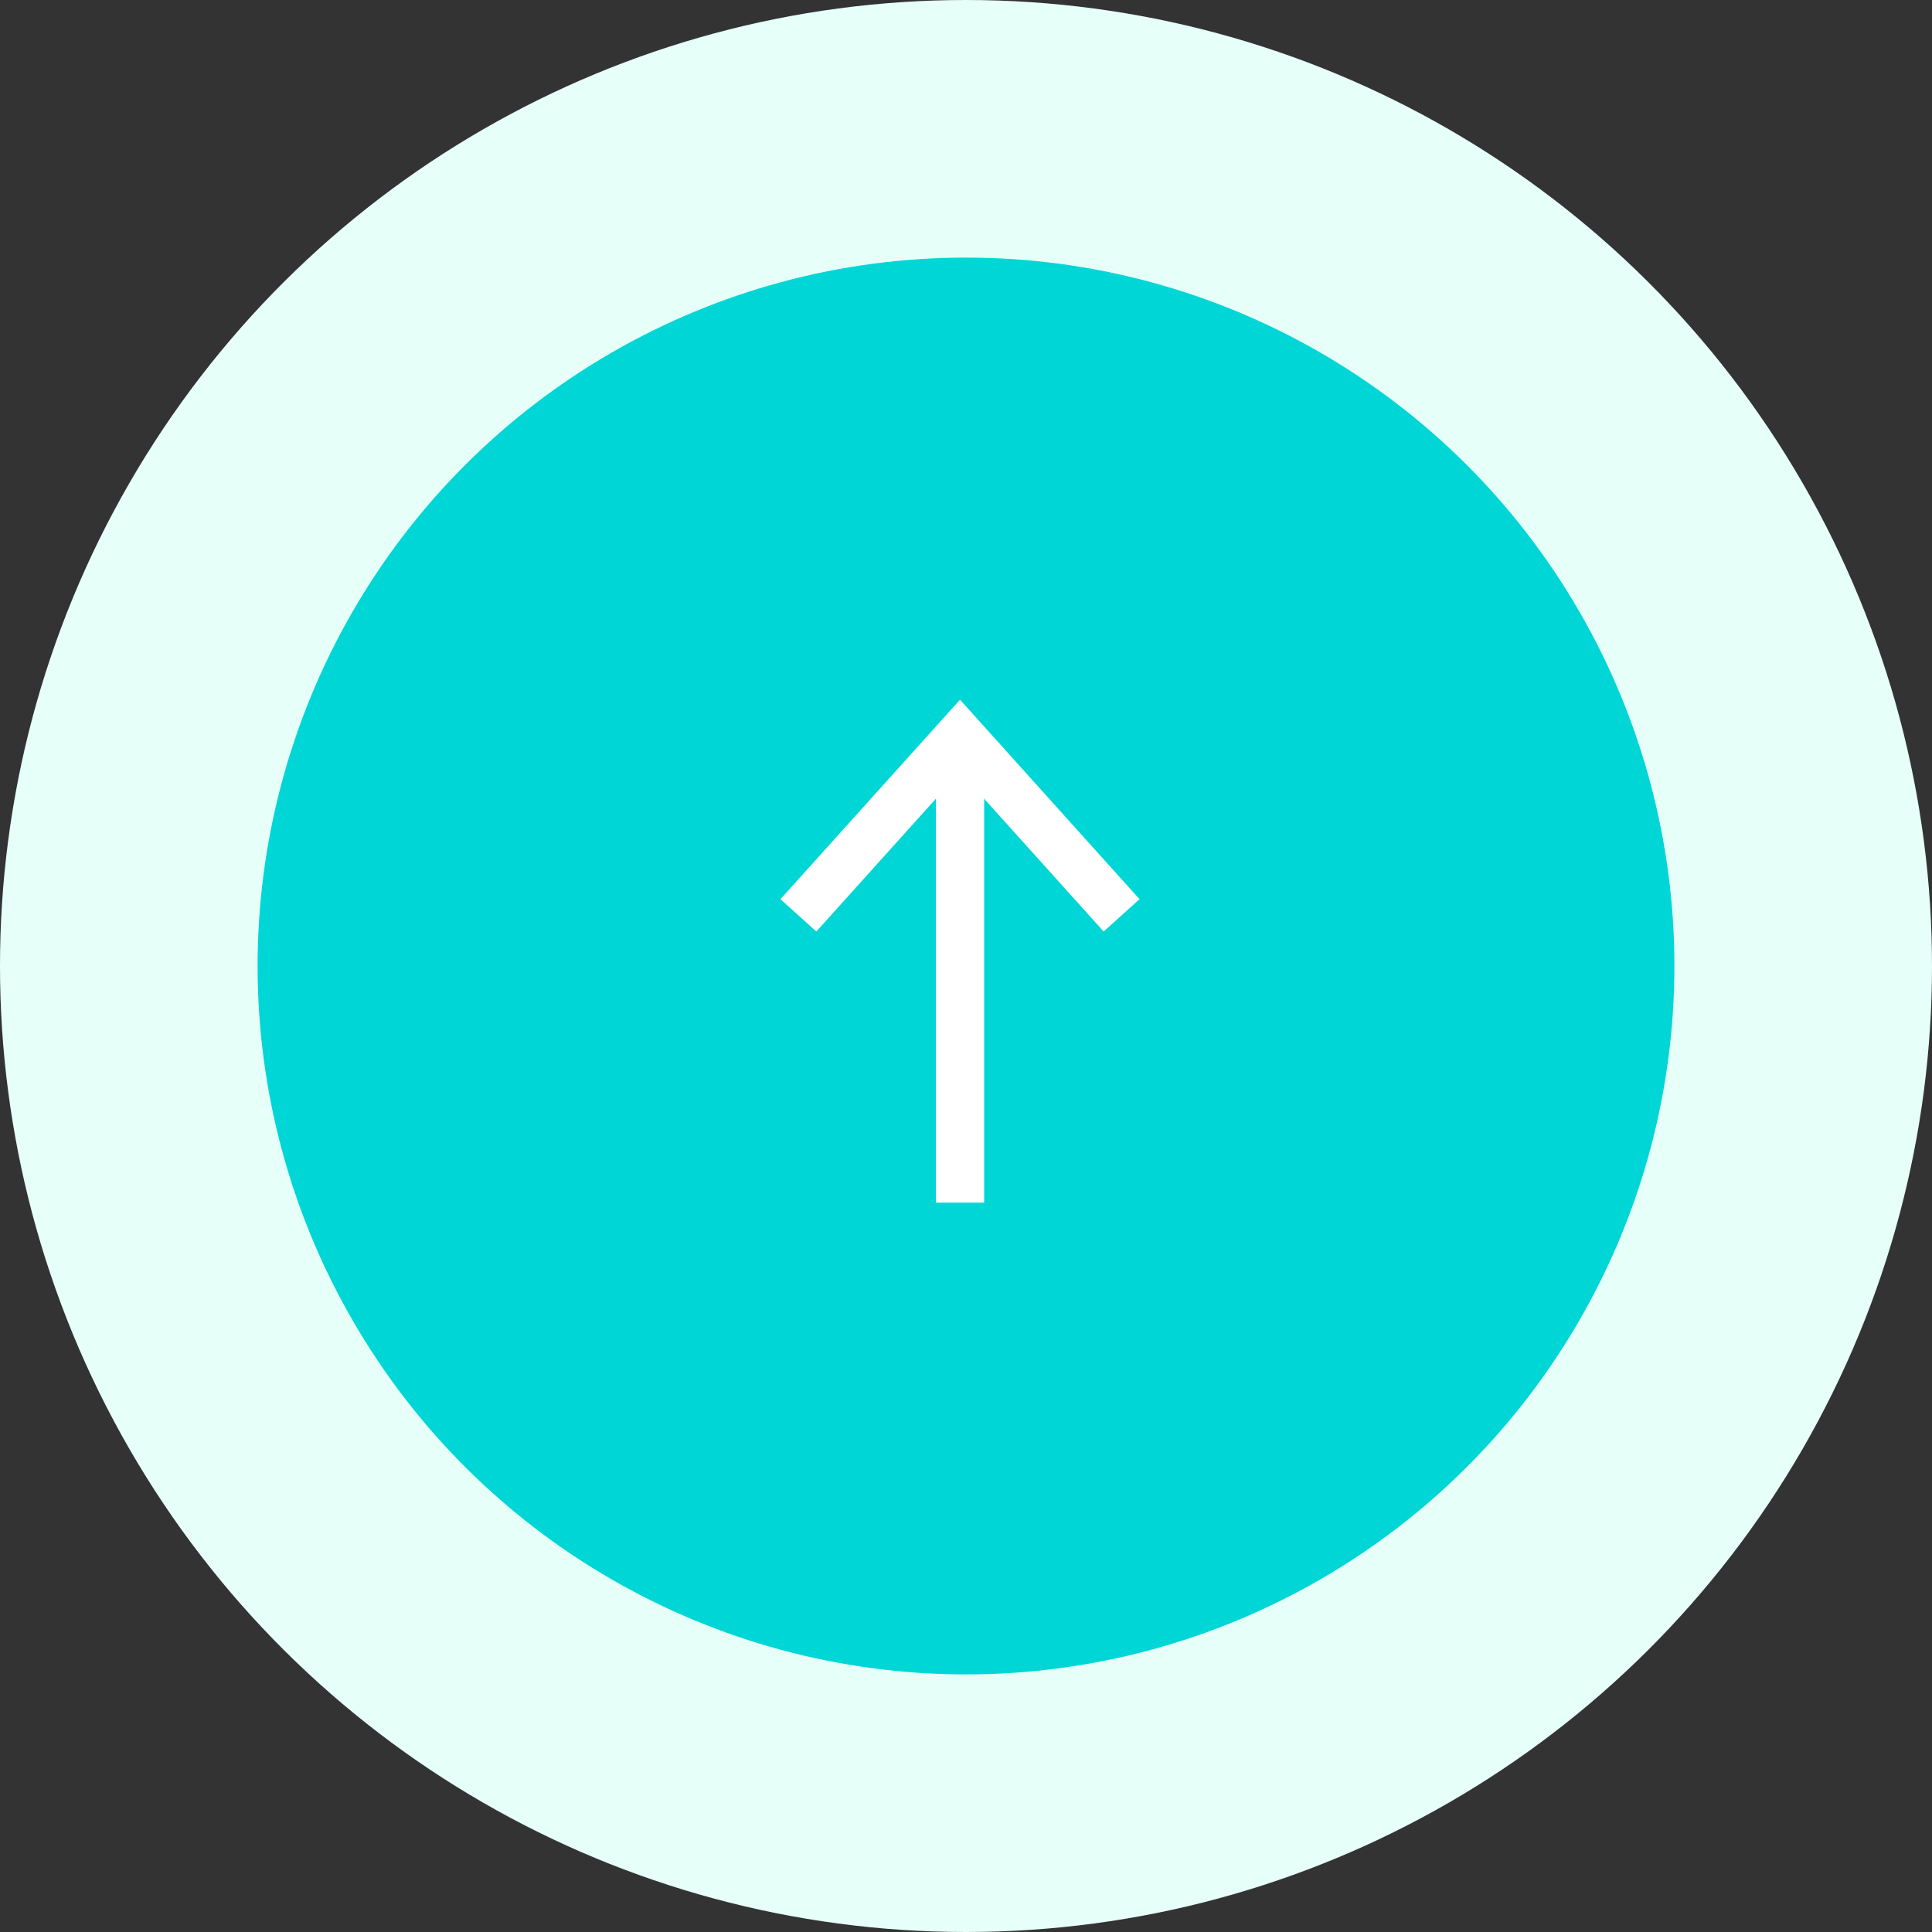
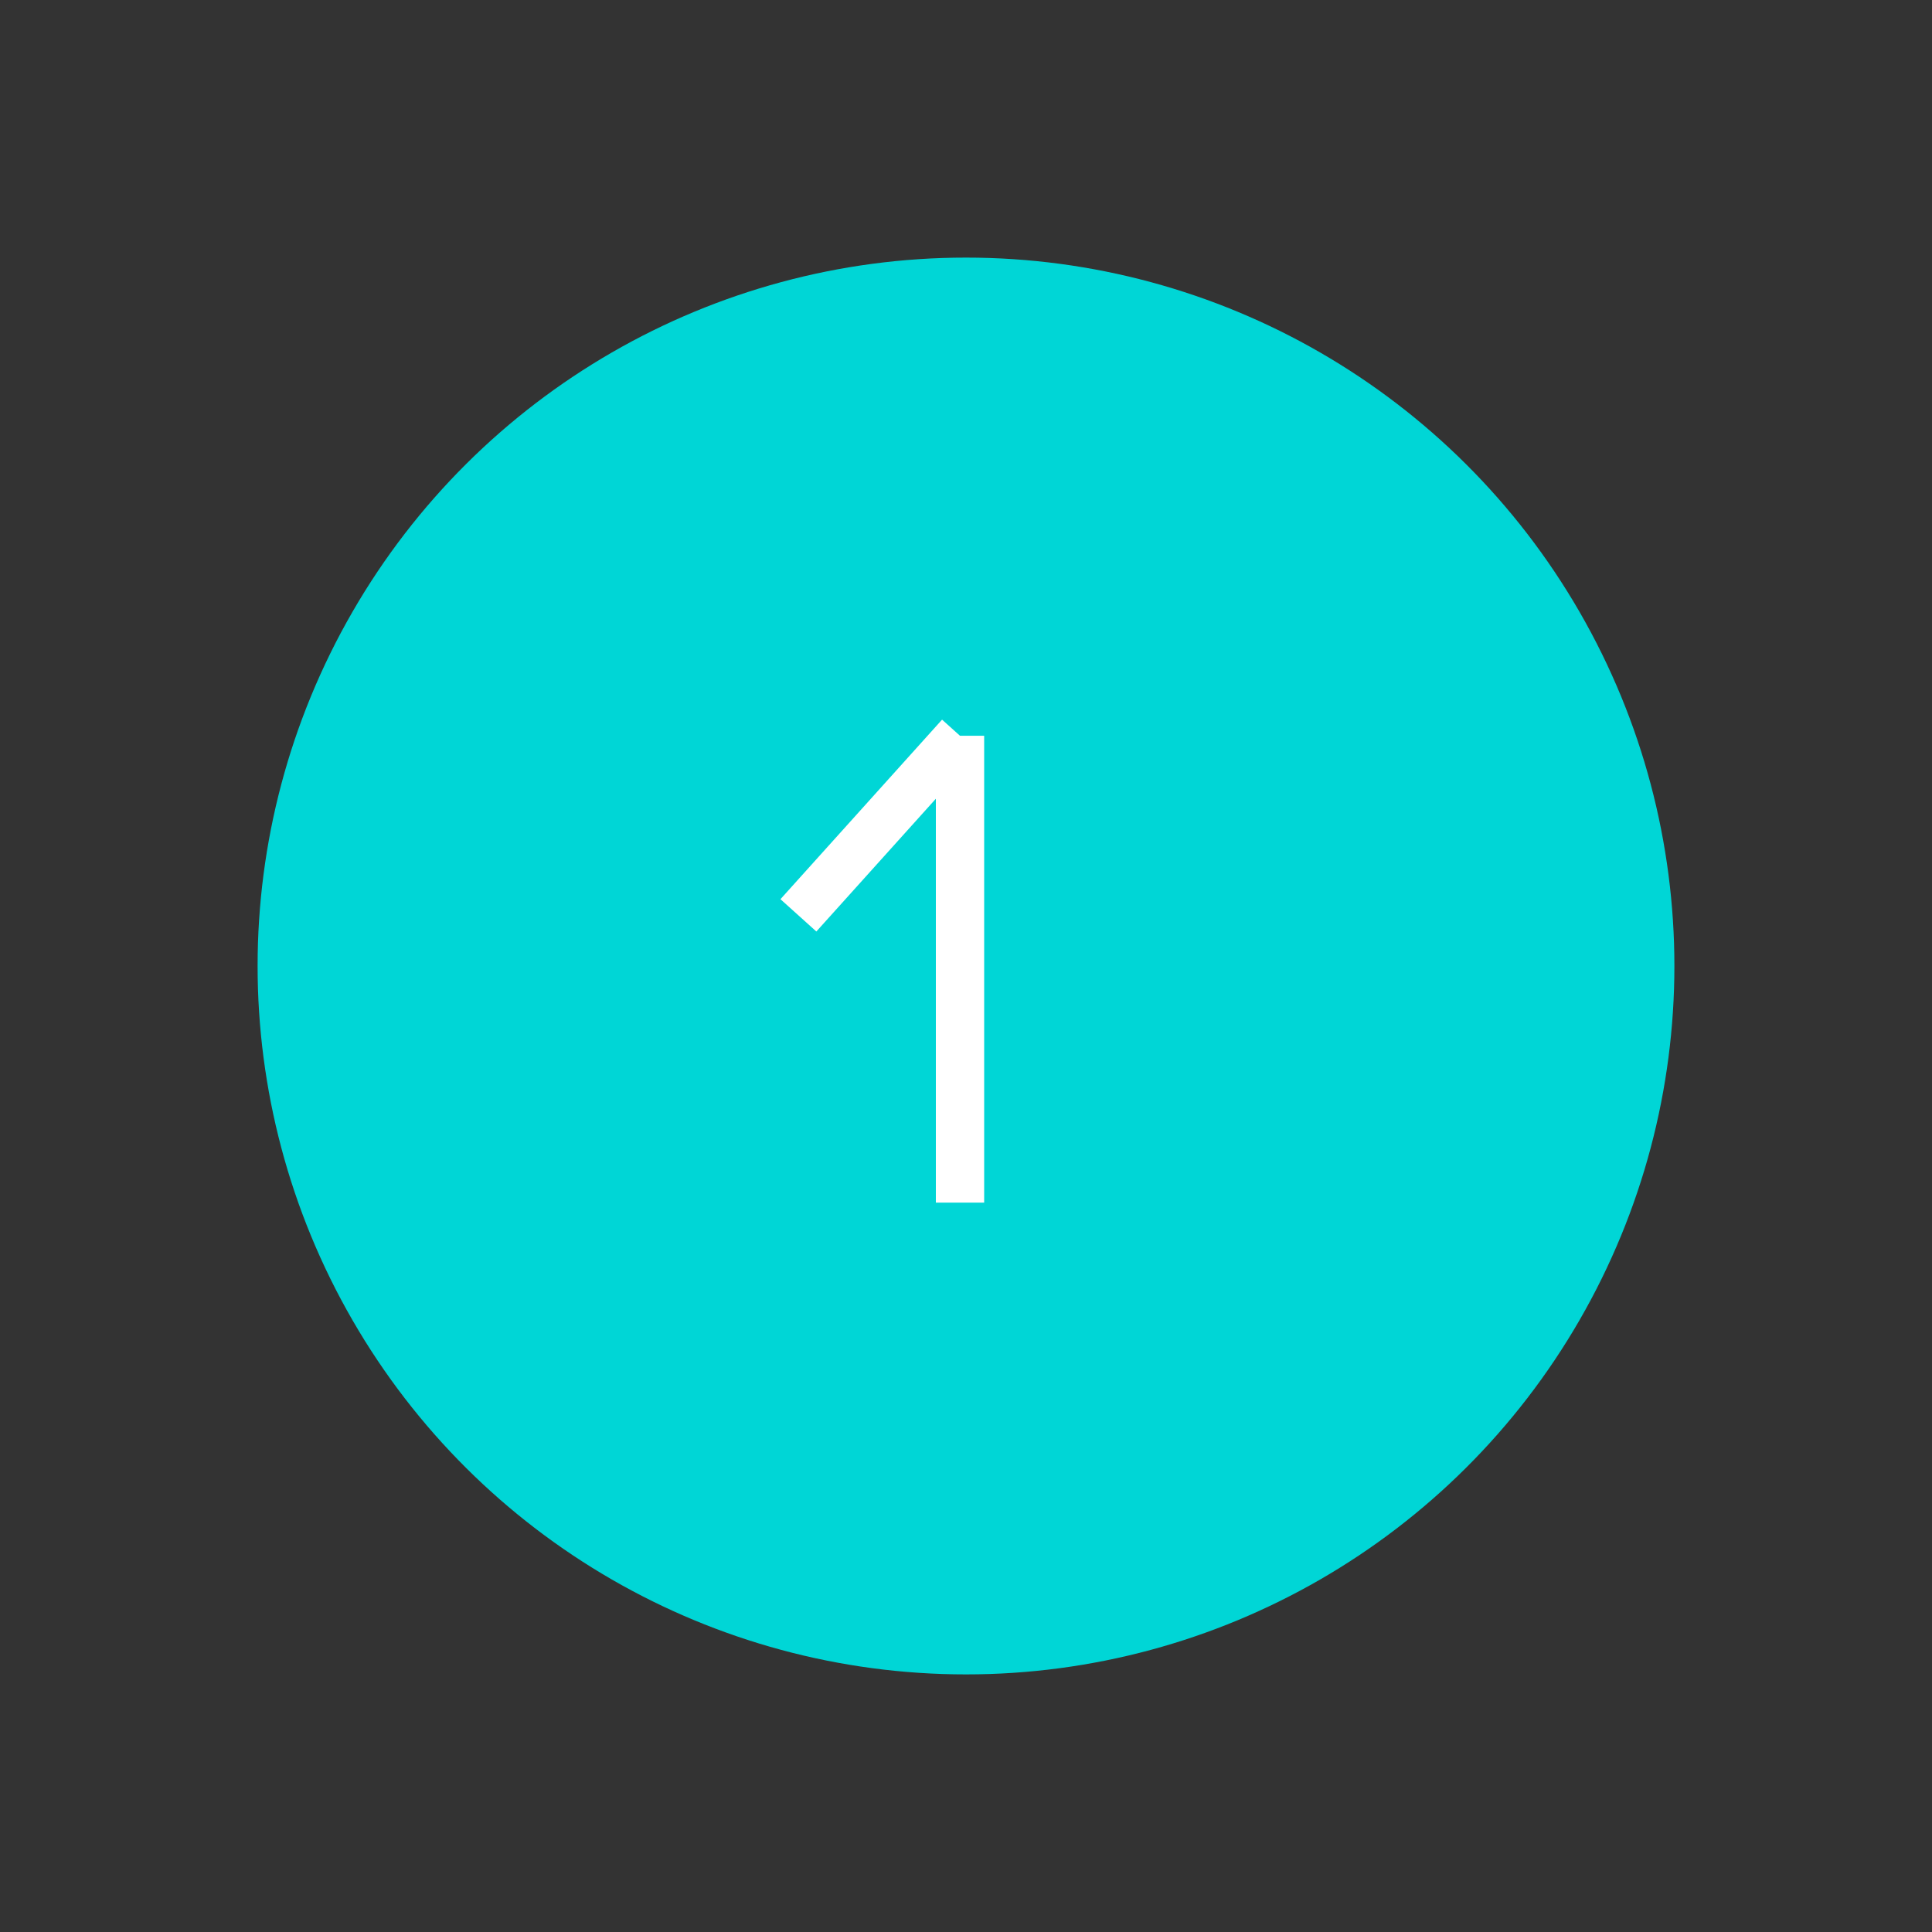
<svg xmlns="http://www.w3.org/2000/svg" width="60" height="60" viewBox="0 0 60 60">
  <rect x="0" y="0" width="60" height="60" fill="#333333" stroke="none" />
  <g id="矢印" transform="translate(-4100.044 252.945) rotate(-90)">
-     <circle id="楕円形_18" data-name="楕円形 18" cx="30" cy="30" r="30" transform="translate(192.945 4100.044)" fill="#e6fff9" />
    <circle id="楕円形_11" data-name="楕円形 11" cx="22" cy="22" r="22" transform="translate(200.945 4108.044)" fill="#00d6d6" />
    <g id="arrow" transform="translate(215.596 4124.839)">
-       <path id="パス_31" data-name="パス 31" d="M8,1l5.576,5.019L8,11.037" transform="translate(0.922 -1)" fill="none" stroke="#fff" stroke-width="1.5" />
+       <path id="パス_31" data-name="パス 31" d="M8,1l5.576,5.019" transform="translate(0.922 -1)" fill="none" stroke="#fff" stroke-width="1.5" />
      <path id="パス_32" data-name="パス 32" d="M14.5,5.5H0" transform="translate(0 -0.481)" fill="none" stroke="#fff" stroke-width="1.5" />
    </g>
  </g>
</svg>